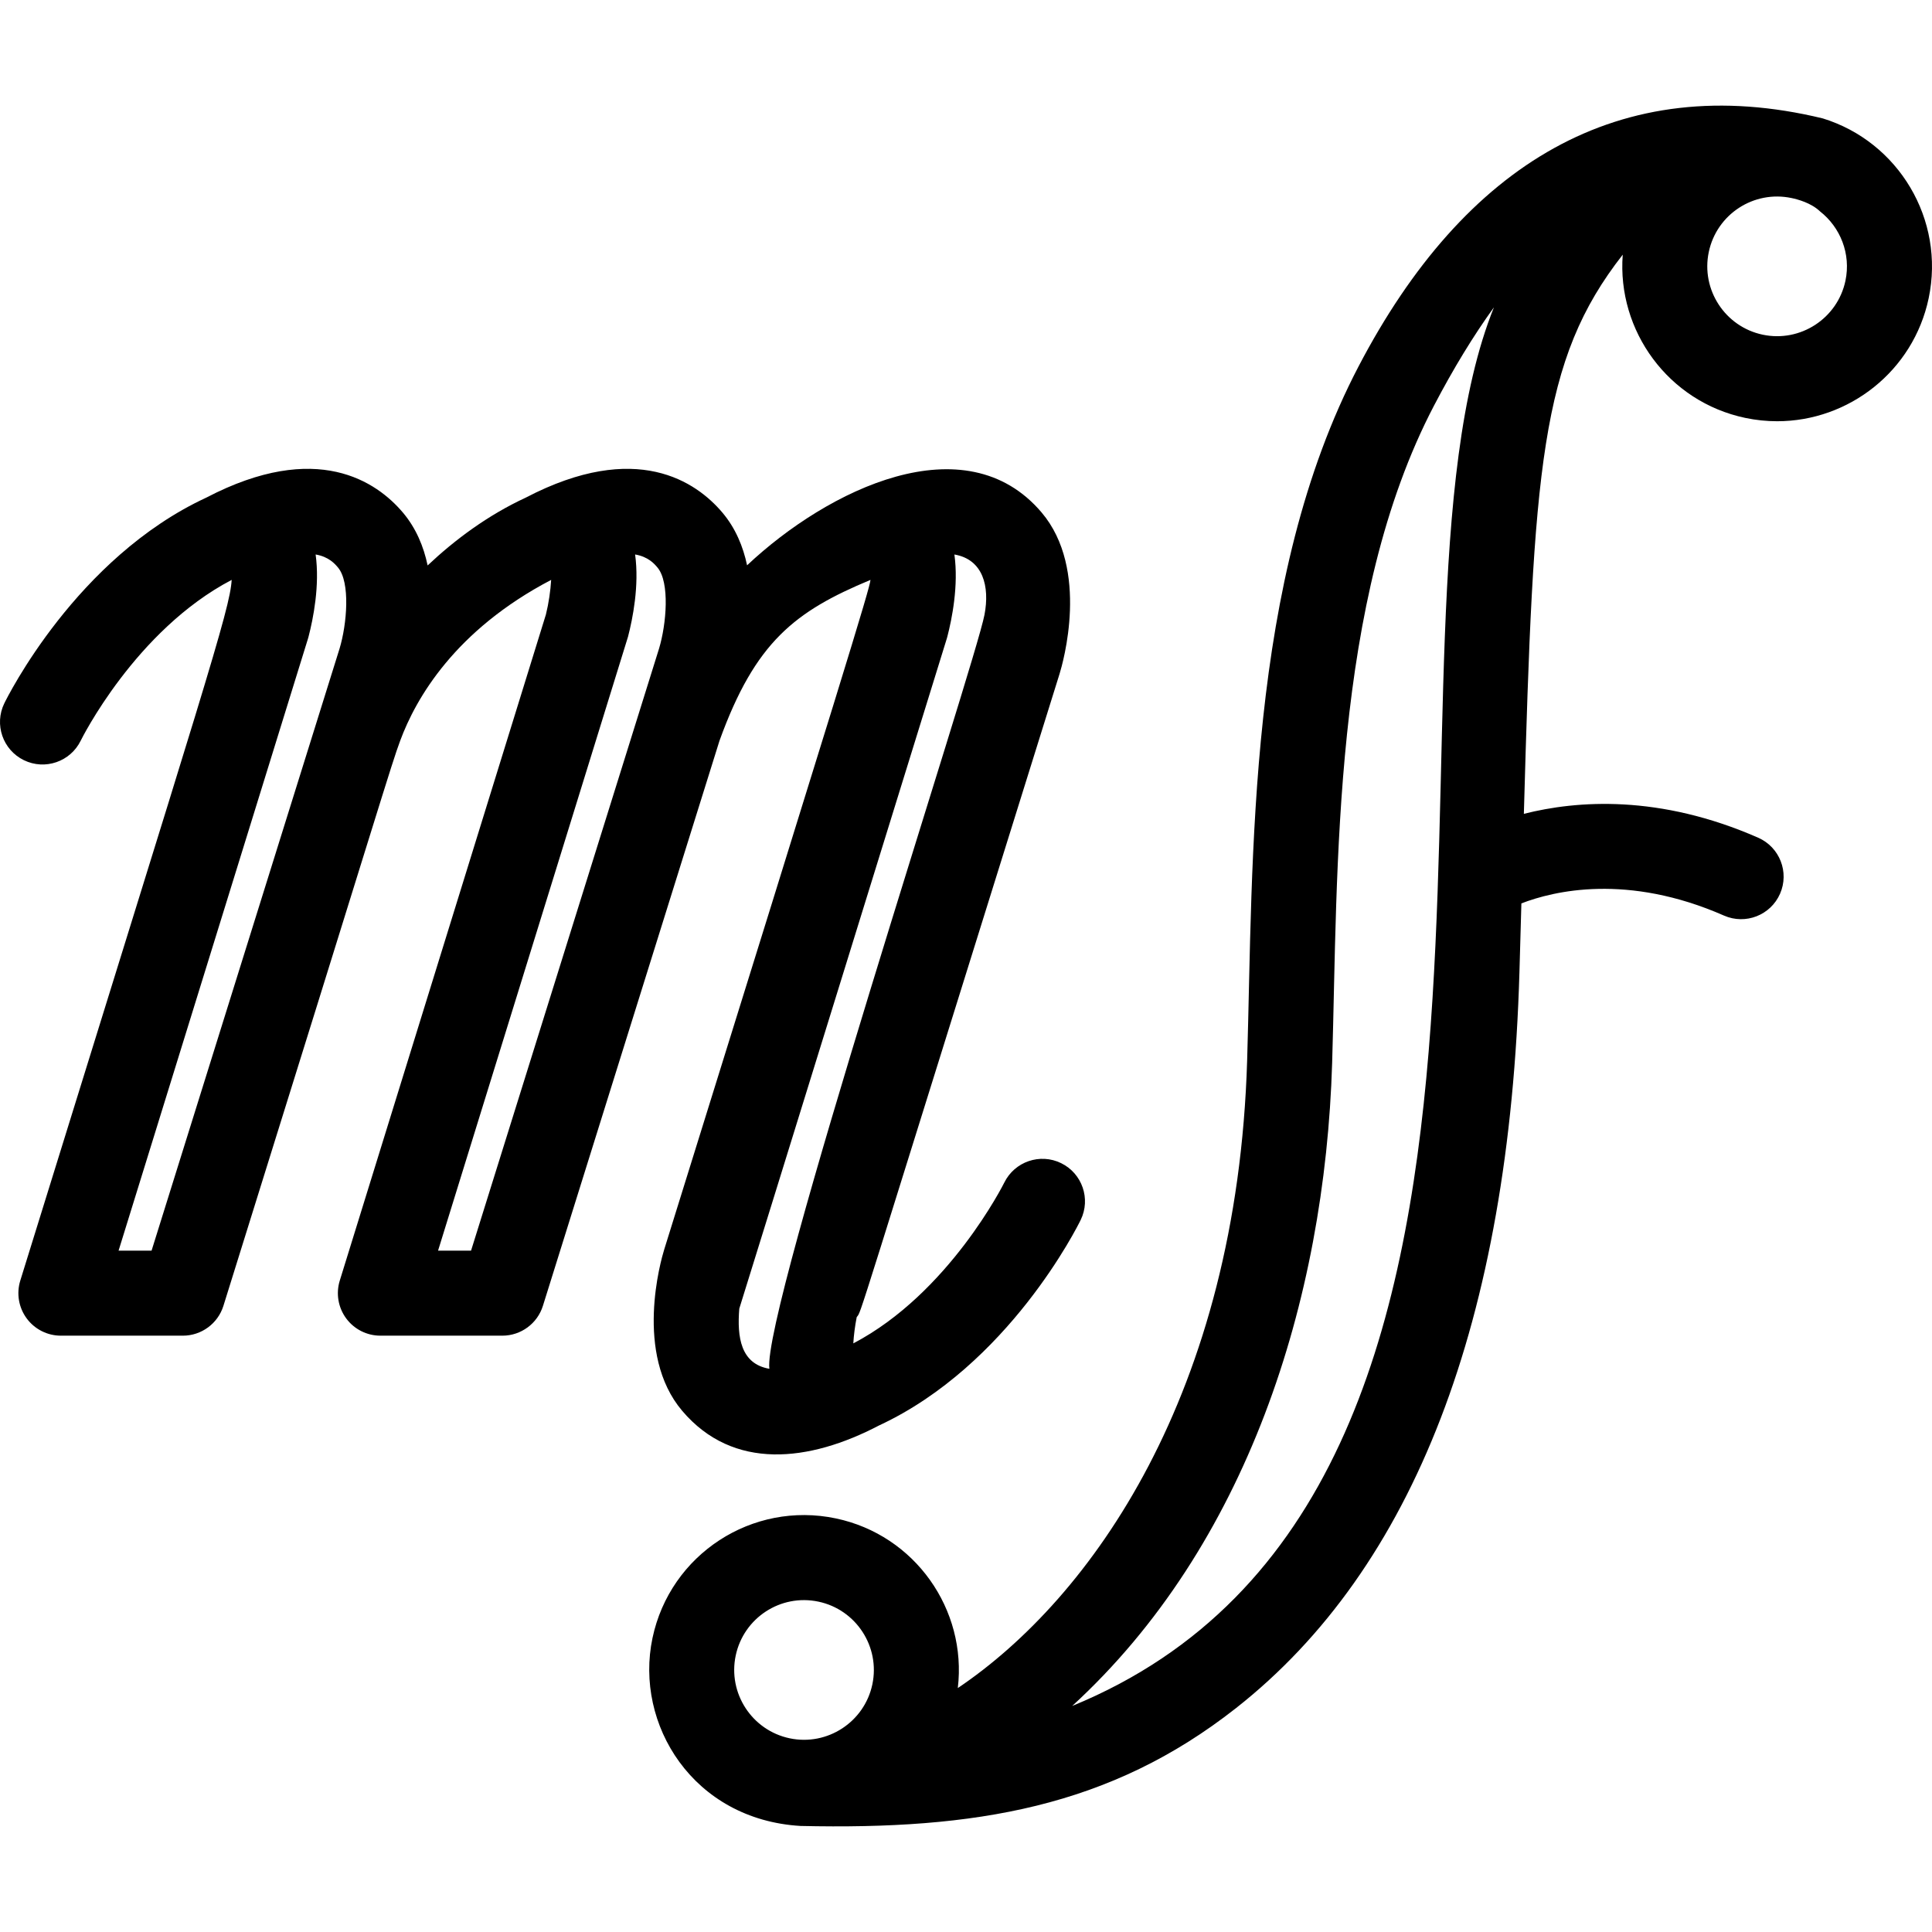
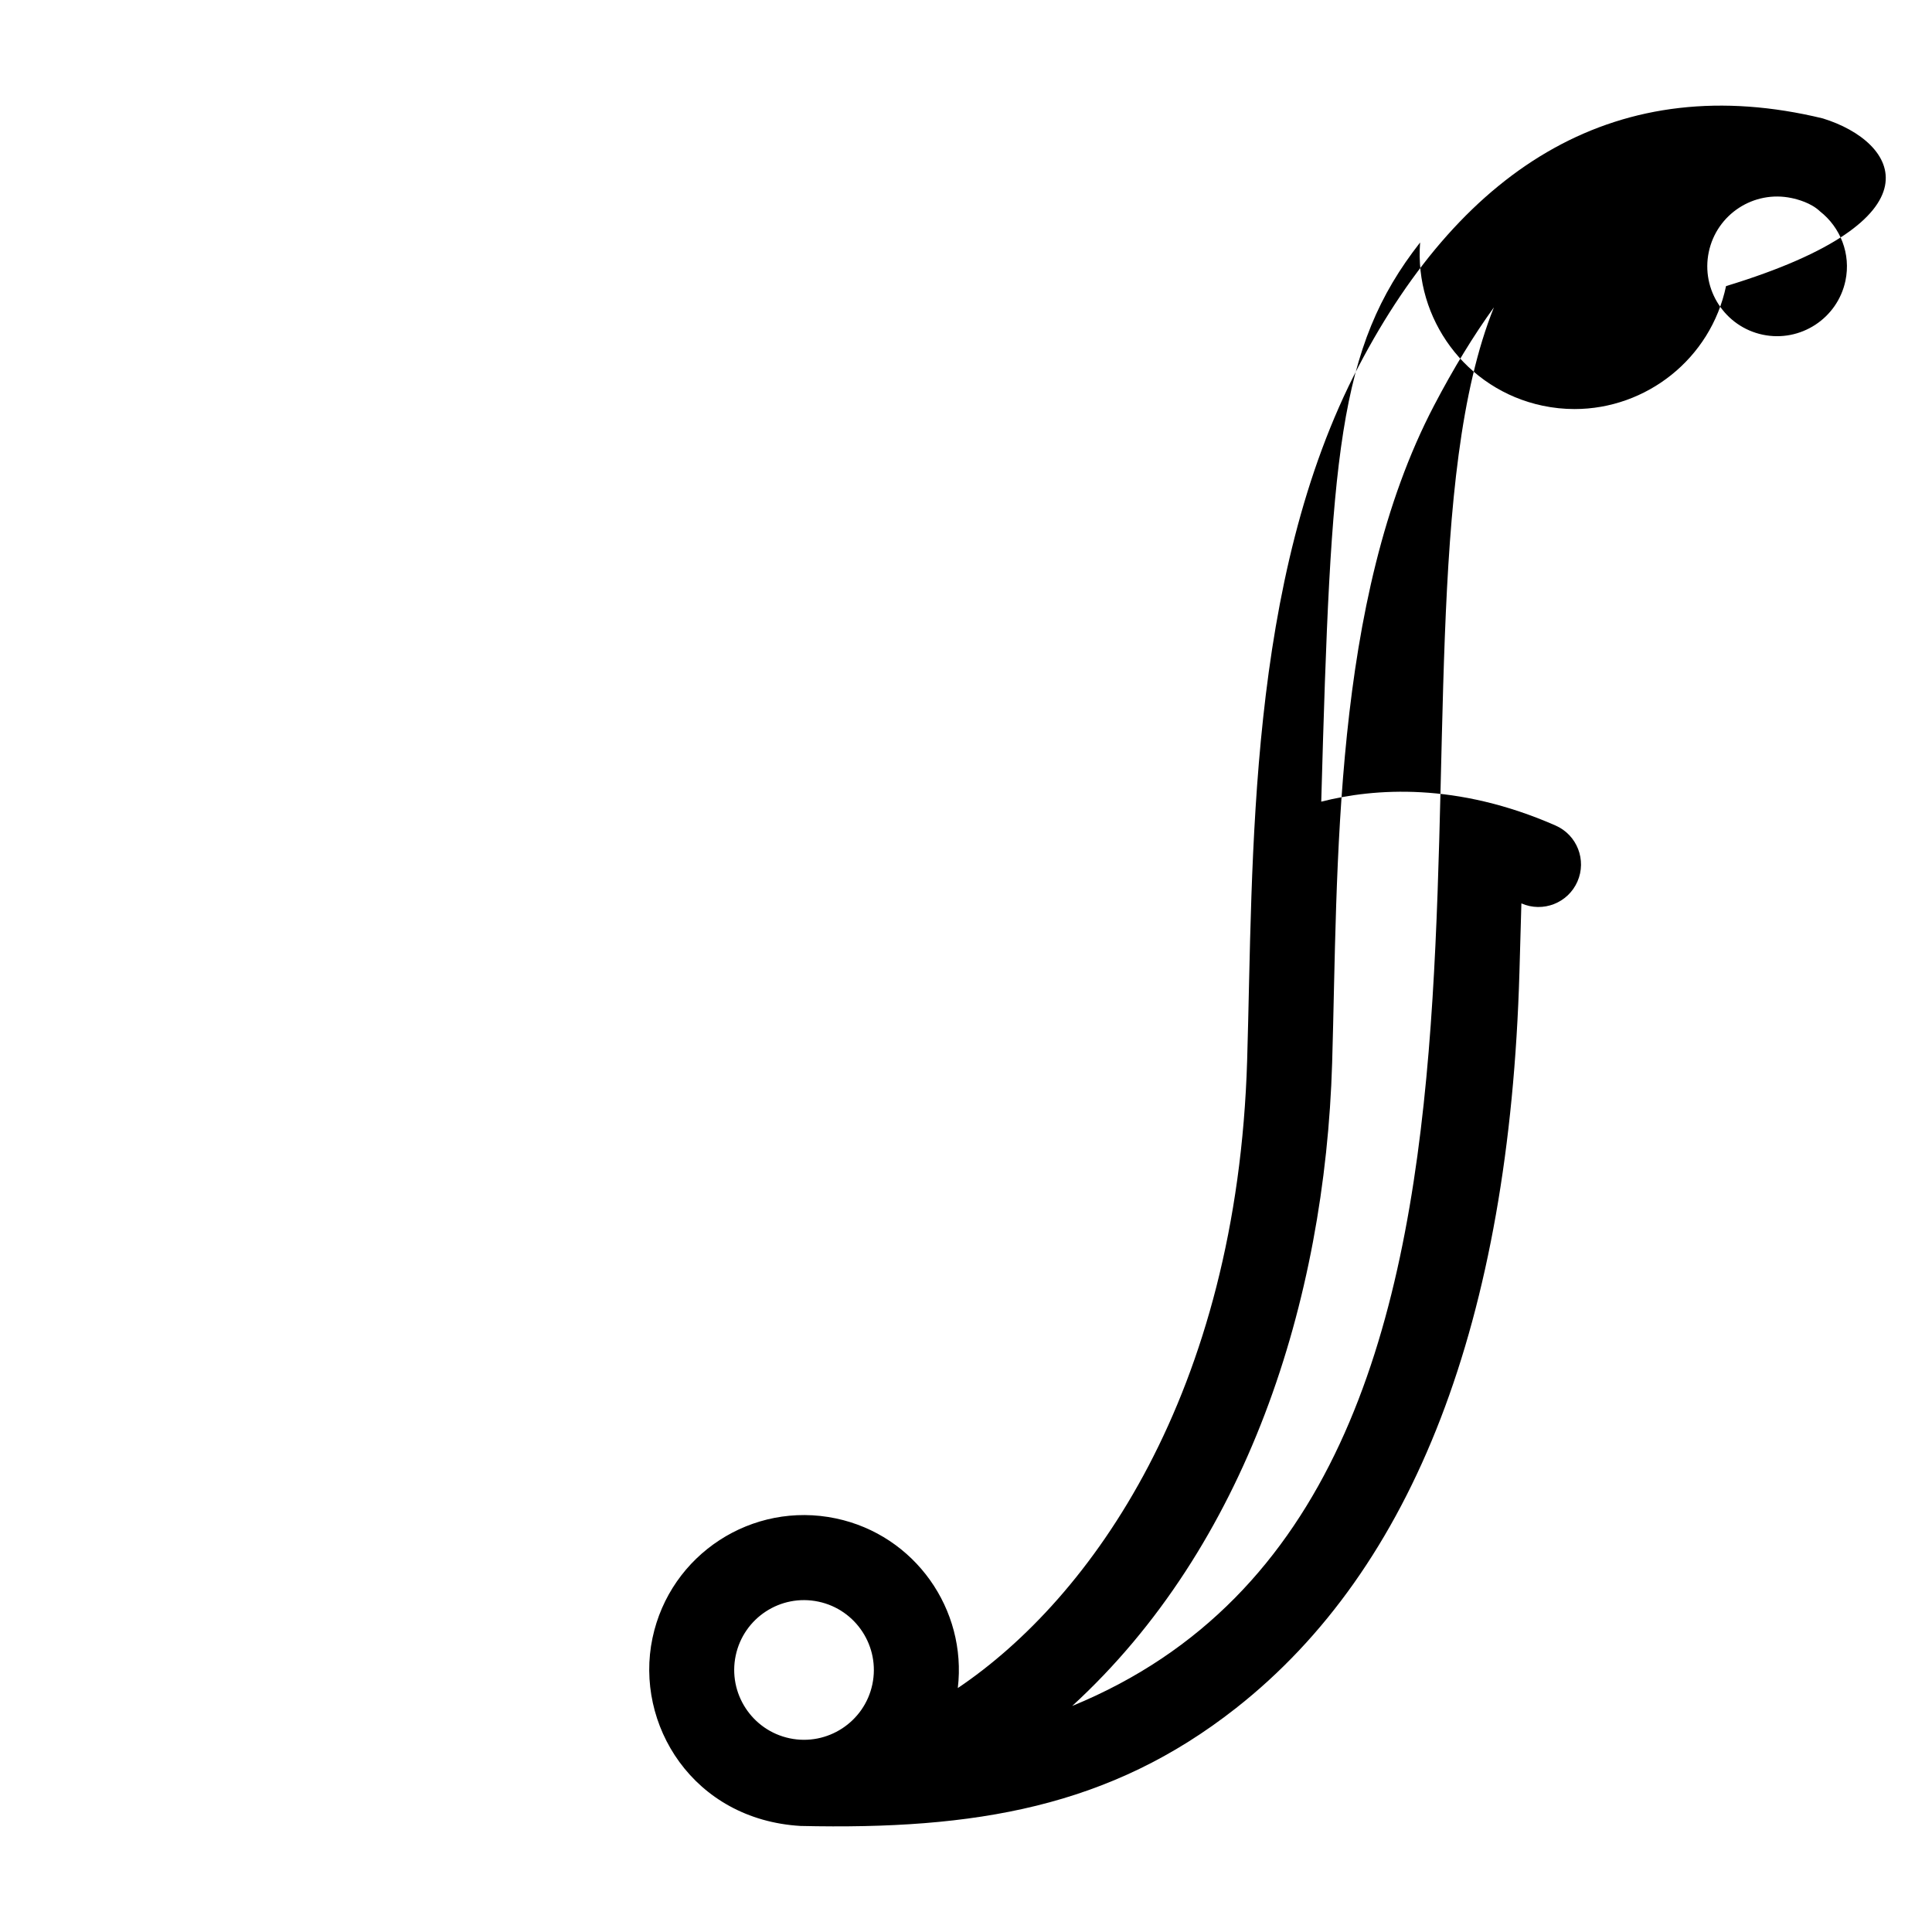
<svg xmlns="http://www.w3.org/2000/svg" fill="#000000" height="800px" width="800px" version="1.1" id="Capa_1" viewBox="0 0 454.378 454.378" xml:space="preserve">
  <g id="XMLID_1065_">
-     <path id="XMLID_1080_" d="M204.723,136.384c-0.106,1.868-6.837,23.591-48.508,157.472c-0.766,2.472-7.147,24.542,4.233,37.956   c11.996,14.137,29.876,12.022,46.284,3.439c30.501-14.181,46.751-46.946,47.43-48.339c2.416-4.958,0.358-10.926-4.595-13.353   c-4.95-2.426-10.938-0.376-13.375,4.572c-0.133,0.269-13.013,26.026-35.505,37.811c0.106-1.873,0.385-4.071,0.797-6.167   c1.273-1.861-1.917,7.629,47.71-151.305c0.766-2.472,7.147-24.542-4.233-37.956c-17.931-21.131-50.198-5.486-69.259,12.437   c-0.93-4.408-2.71-8.75-5.839-12.437c-6.067-7.15-20.123-17.086-46.201-3.486c-8.931,4.138-16.633,9.875-23.091,15.953   c-0.928-4.418-2.71-8.771-5.845-12.467c-6.067-7.15-20.125-17.088-46.2-3.486c-30.558,14.159-46.834,46.992-47.514,48.386   c-2.42,4.965-0.356,10.951,4.608,13.371c4.962,2.419,10.949,0.357,13.37-4.608c0.131-0.268,12.851-25.95,35.496-37.795   c-0.398,7.007-6.181,24.235-49.715,164.792c-0.939,3.035-0.381,6.334,1.504,8.891s4.872,4.065,8.049,4.065h28.676   c4.375,0,8.241-2.844,9.546-7.02c37.661-120.629,39.372-126.967,41.582-132.934c3.667-9.897,12.851-25.95,35.496-37.795   c-0.141,2.474-0.579,5.518-1.233,8.14L79.911,301.174c-0.939,3.035-0.381,6.334,1.504,8.891s4.872,4.065,8.049,4.065h28.676   c4.375,0,8.241-2.844,9.546-7.02c0,0,41.517-132.871,41.533-132.916C177.629,150.947,186.963,143.78,204.723,136.384z    M222.671,150.188c0.046-0.146,0.087-0.293,0.126-0.441c1.088-4.185,2.673-12.048,1.665-19.338   c6.766,1.161,8.341,7.544,7.077,14.169c-2.243,11.762-52.414,164.155-50.591,177.341c-6.767-1.161-7.618-7.448-7.079-14.144   C174.105,307.17,222.48,150.807,222.671,150.188z M79.862,152.534L35.648,294.13h-7.76l44.548-143.942   c0.046-0.146,0.087-0.293,0.126-0.441c1.088-4.186,2.678-12.051,1.669-19.342c3.11,0.534,4.533,2.21,5.246,3.05   C82.437,136.943,81.592,146.808,79.862,152.534z M154.999,152.534L110.786,294.13h-7.76c0,0,44.635-144.236,44.674-144.384   c1.088-4.186,2.678-12.051,1.669-19.342c3.11,0.534,4.533,2.209,5.246,3.05C157.575,136.943,156.73,146.808,154.999,152.534z" />
-     <path id="XMLID_41_" d="M428.687,27.847c-47.801-11.565-84.302,10.758-109.156,58.291c-26.344,50.384-24.787,115.638-26.22,163.223   c-2.359,78.521-36.786,126.609-68.049,147.646c2.188-18.491-10.091-35.982-28.656-39.895c-19.701-4.149-38.999,8.43-43.15,28.129   c-4.284,20.326,9.587,42.721,34.84,44.196c41.007,0.926,72.722-4.374,102.402-27.719c41.848-32.915,64.272-91.13,66.65-173.031   c0.163-5.614,0.314-11.002,0.459-16.221c7.578-2.927,24.894-7.127,47.653,2.867c5.058,2.221,10.957-0.079,13.178-5.135   c2.221-5.057-0.078-10.956-5.135-13.177c-23.227-10.202-42.613-8.786-55.113-5.617c2.282-81.584,3.823-106.678,23.253-131.509   c-1.368,17.926,10.74,34.582,28.8,38.388c2.522,0.532,5.037,0.787,7.519,0.787c16.849,0,32.021-11.787,35.631-28.916   C457.5,51.602,446.469,33.319,428.687,27.847z M205.165,396.138c-1.868,8.86-10.595,14.552-19.456,12.683   c-8.86-1.867-14.55-10.595-12.683-19.456c1.861-8.835,10.526-14.564,19.456-12.683   C201.342,378.549,207.032,387.277,205.165,396.138z M252.163,401.218c40.967-37.55,59.45-95.051,61.139-151.258   c1.374-45.803-0.055-108.643,23.952-154.556c4.58-8.76,9.283-16.465,14.094-23.119C319.75,150.787,375.085,350.801,252.163,401.218   z M434.021,66.031c-1.868,8.86-10.594,14.55-19.455,12.683c-8.861-1.867-14.551-10.595-12.684-19.456   c1.871-8.88,10.573-14.555,19.455-12.683c1.404,0.296,4.59,1.123,6.692,3.129C432.816,53.444,435.356,59.697,434.021,66.031z" />
+     <path id="XMLID_41_" d="M428.687,27.847c-47.801-11.565-84.302,10.758-109.156,58.291c-26.344,50.384-24.787,115.638-26.22,163.223   c-2.359,78.521-36.786,126.609-68.049,147.646c2.188-18.491-10.091-35.982-28.656-39.895c-19.701-4.149-38.999,8.43-43.15,28.129   c-4.284,20.326,9.587,42.721,34.84,44.196c41.007,0.926,72.722-4.374,102.402-27.719c41.848-32.915,64.272-91.13,66.65-173.031   c0.163-5.614,0.314-11.002,0.459-16.221c5.058,2.221,10.957-0.079,13.178-5.135   c2.221-5.057-0.078-10.956-5.135-13.177c-23.227-10.202-42.613-8.786-55.113-5.617c2.282-81.584,3.823-106.678,23.253-131.509   c-1.368,17.926,10.74,34.582,28.8,38.388c2.522,0.532,5.037,0.787,7.519,0.787c16.849,0,32.021-11.787,35.631-28.916   C457.5,51.602,446.469,33.319,428.687,27.847z M205.165,396.138c-1.868,8.86-10.595,14.552-19.456,12.683   c-8.86-1.867-14.55-10.595-12.683-19.456c1.861-8.835,10.526-14.564,19.456-12.683   C201.342,378.549,207.032,387.277,205.165,396.138z M252.163,401.218c40.967-37.55,59.45-95.051,61.139-151.258   c1.374-45.803-0.055-108.643,23.952-154.556c4.58-8.76,9.283-16.465,14.094-23.119C319.75,150.787,375.085,350.801,252.163,401.218   z M434.021,66.031c-1.868,8.86-10.594,14.55-19.455,12.683c-8.861-1.867-14.551-10.595-12.684-19.456   c1.871-8.88,10.573-14.555,19.455-12.683c1.404,0.296,4.59,1.123,6.692,3.129C432.816,53.444,435.356,59.697,434.021,66.031z" />
  </g>
</svg>